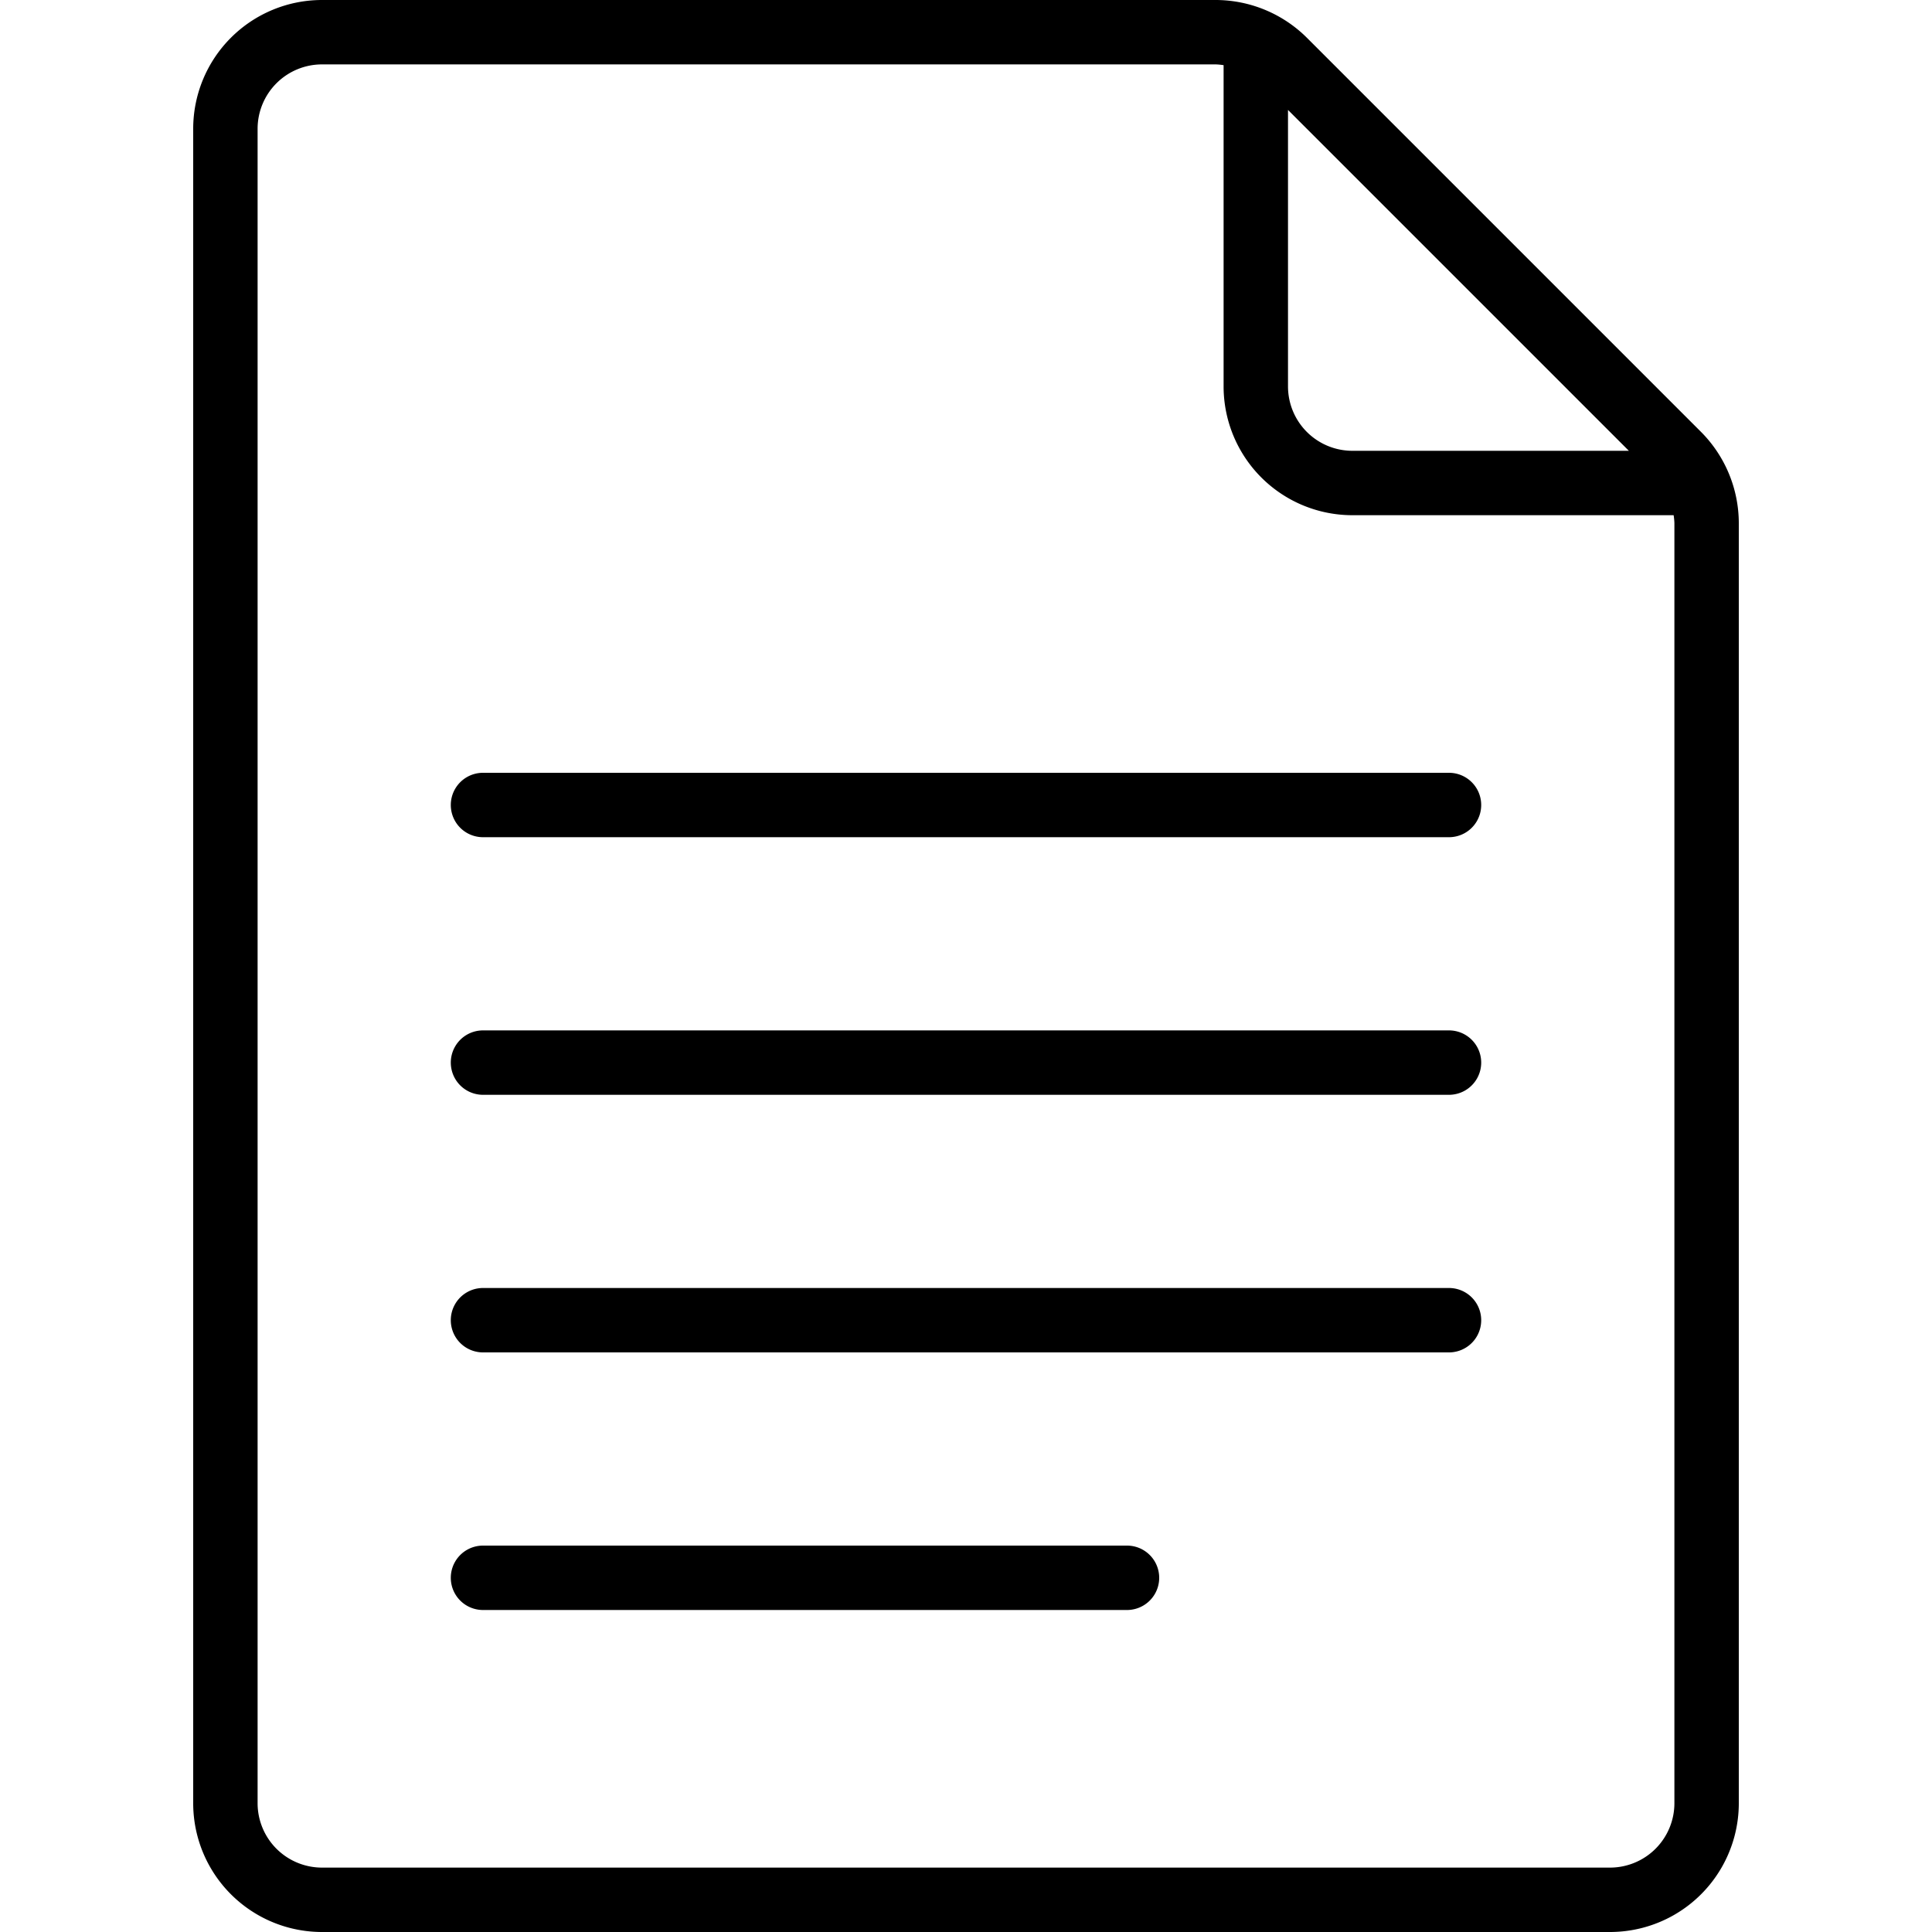
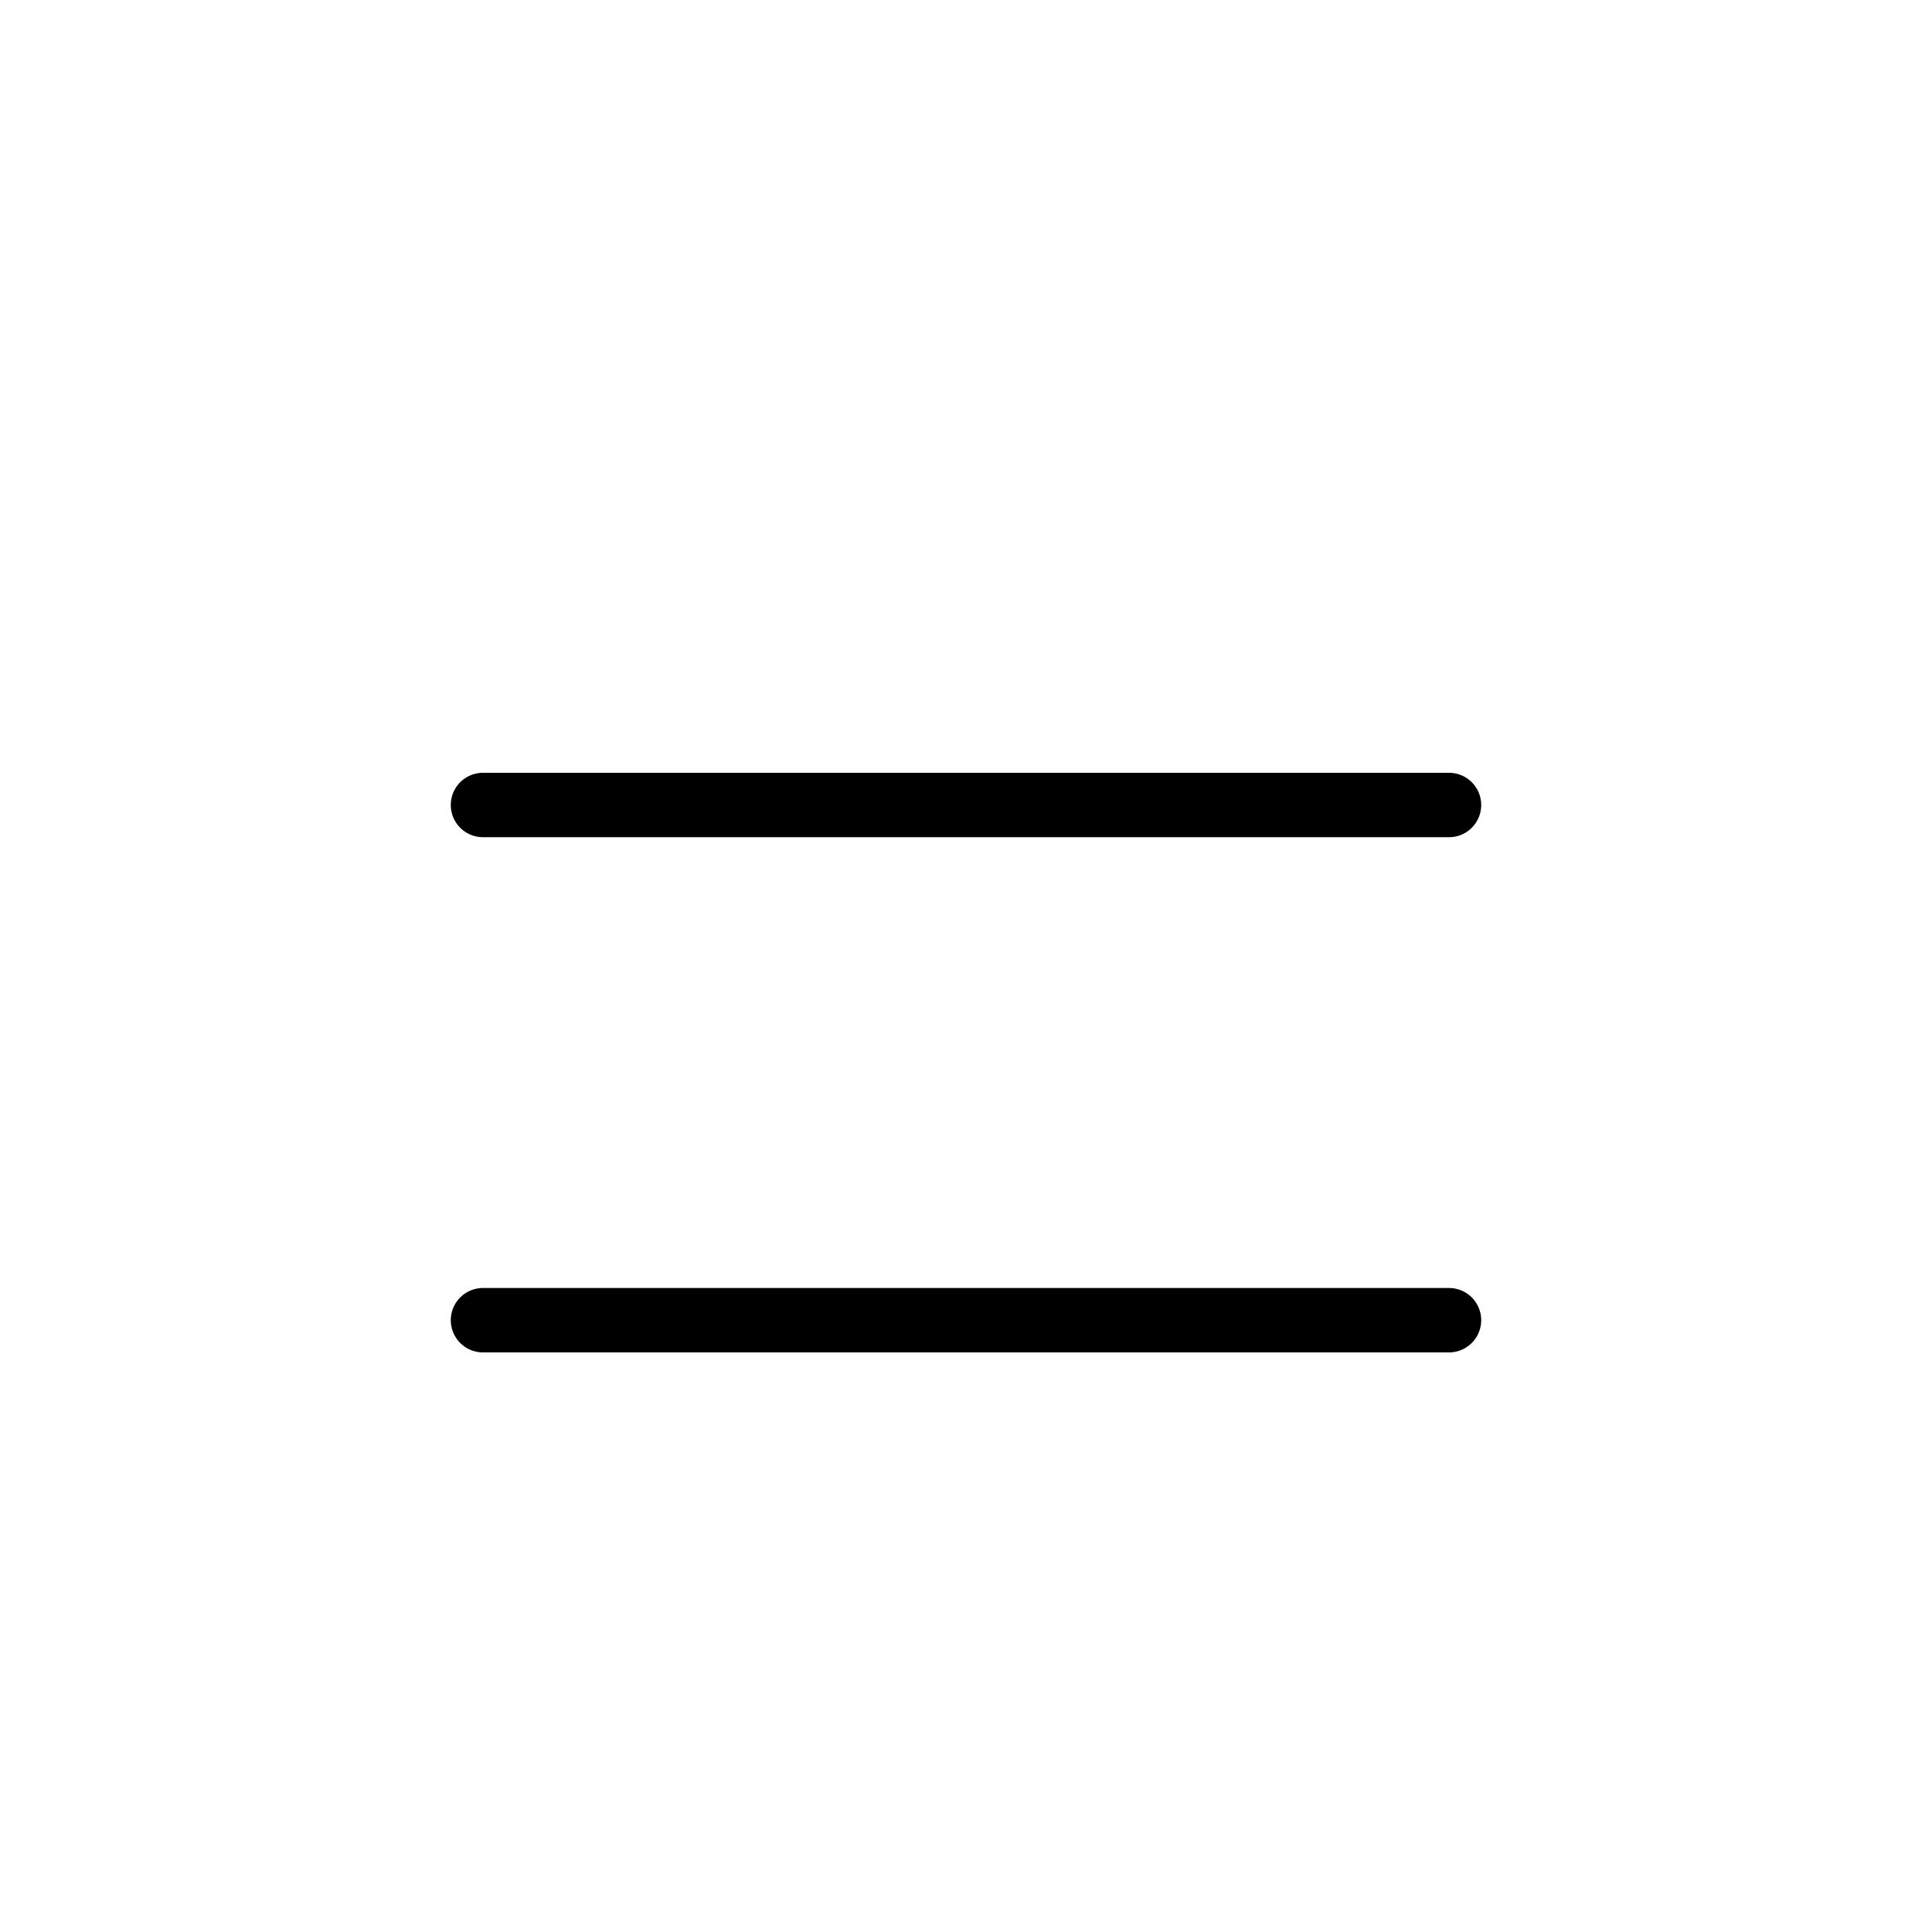
<svg xmlns="http://www.w3.org/2000/svg" id="Icons" viewBox="0 0 60 60" width="512" height="512">
-   <path d="M50,60a4,4,0,0,0,4-4V16.242a4.024,4.024,0,0,0-1.172-2.828L40.586,1.172A4.024,4.024,0,0,0,37.758,0H10A4,4,0,0,0,6,4V56a4,4,0,0,0,4,4Zm.586-46H42a2,2,0,0,1-2-2V3.414ZM8,56V4a2,2,0,0,1,2-2H37.758A1.983,1.983,0,0,1,38,2.024V12a4,4,0,0,0,4,4h9.976a1.983,1.983,0,0,1,.024.242V56a2,2,0,0,1-2,2H10A2,2,0,0,1,8,56Z" />
  <path d="M15,26H45a1,1,0,0,0,0-2H15a1,1,0,0,0,0,2Z" />
-   <path d="M15,34H45a1,1,0,0,0,0-2H15a1,1,0,0,0,0,2Z" />
  <path d="M15,42H45a1,1,0,0,0,0-2H15a1,1,0,0,0,0,2Z" />
-   <path d="M15,50H35a1,1,0,0,0,0-2H15a1,1,0,0,0,0,2Z" />
</svg>